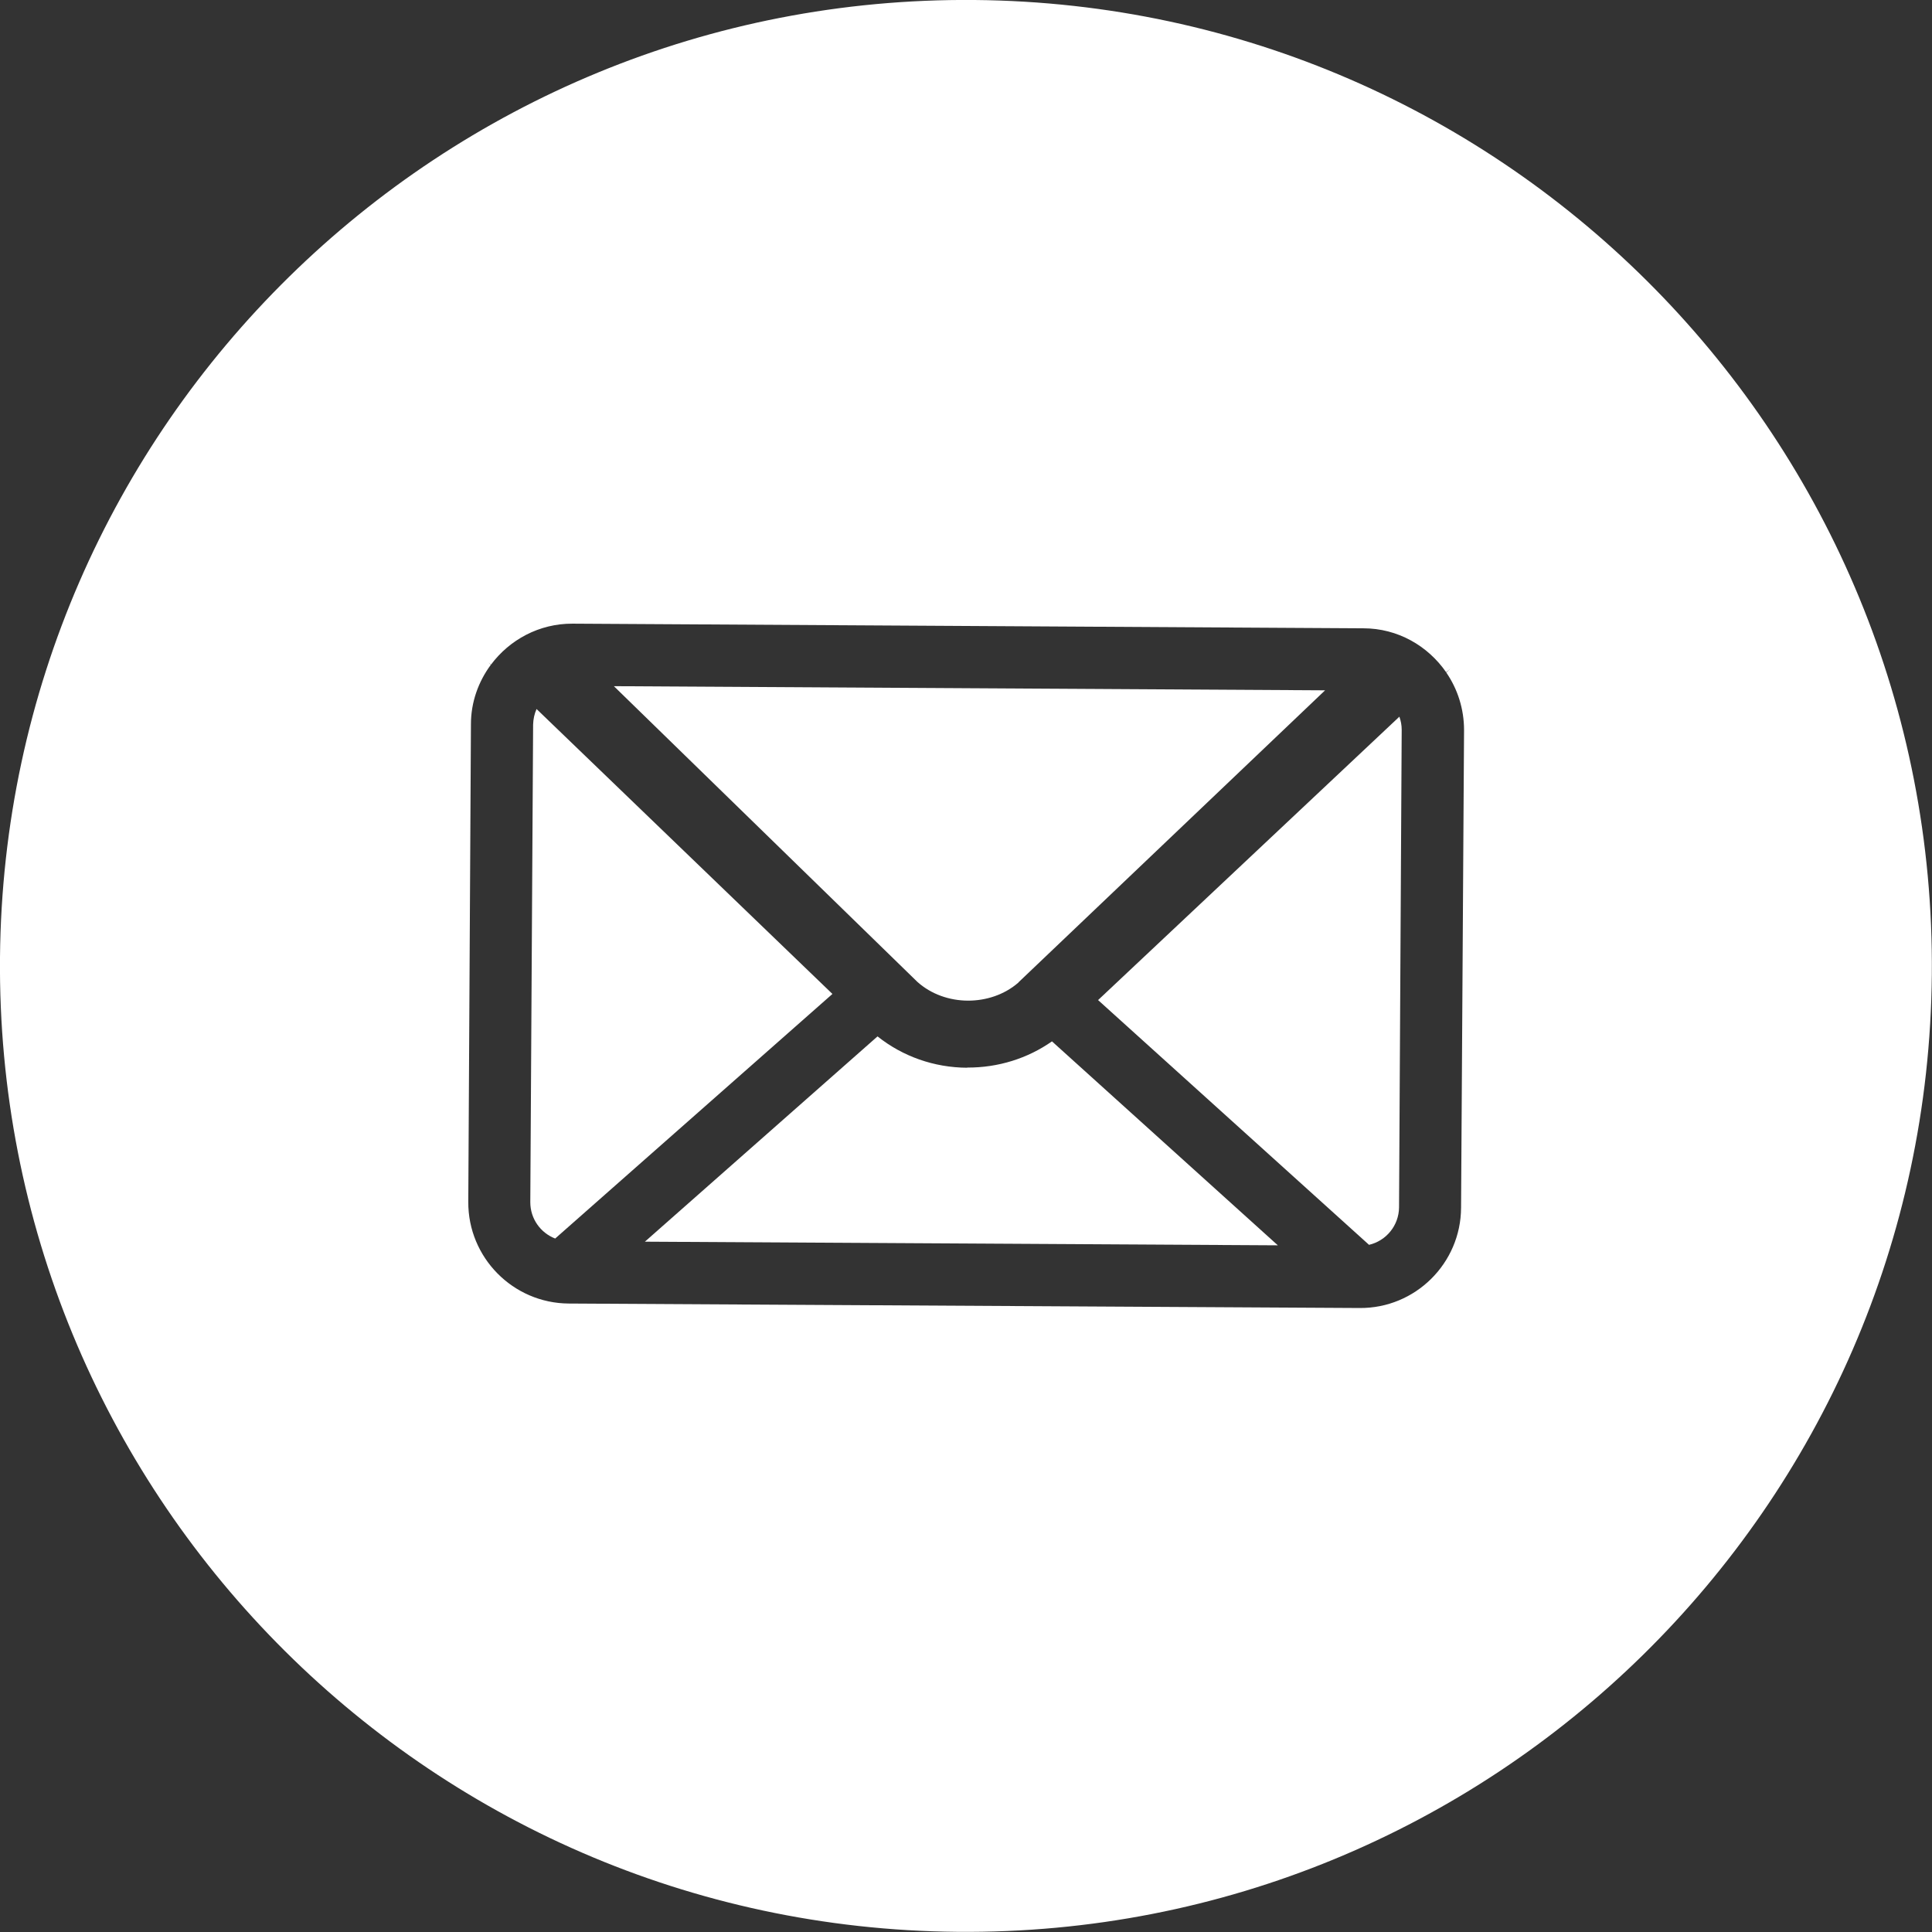
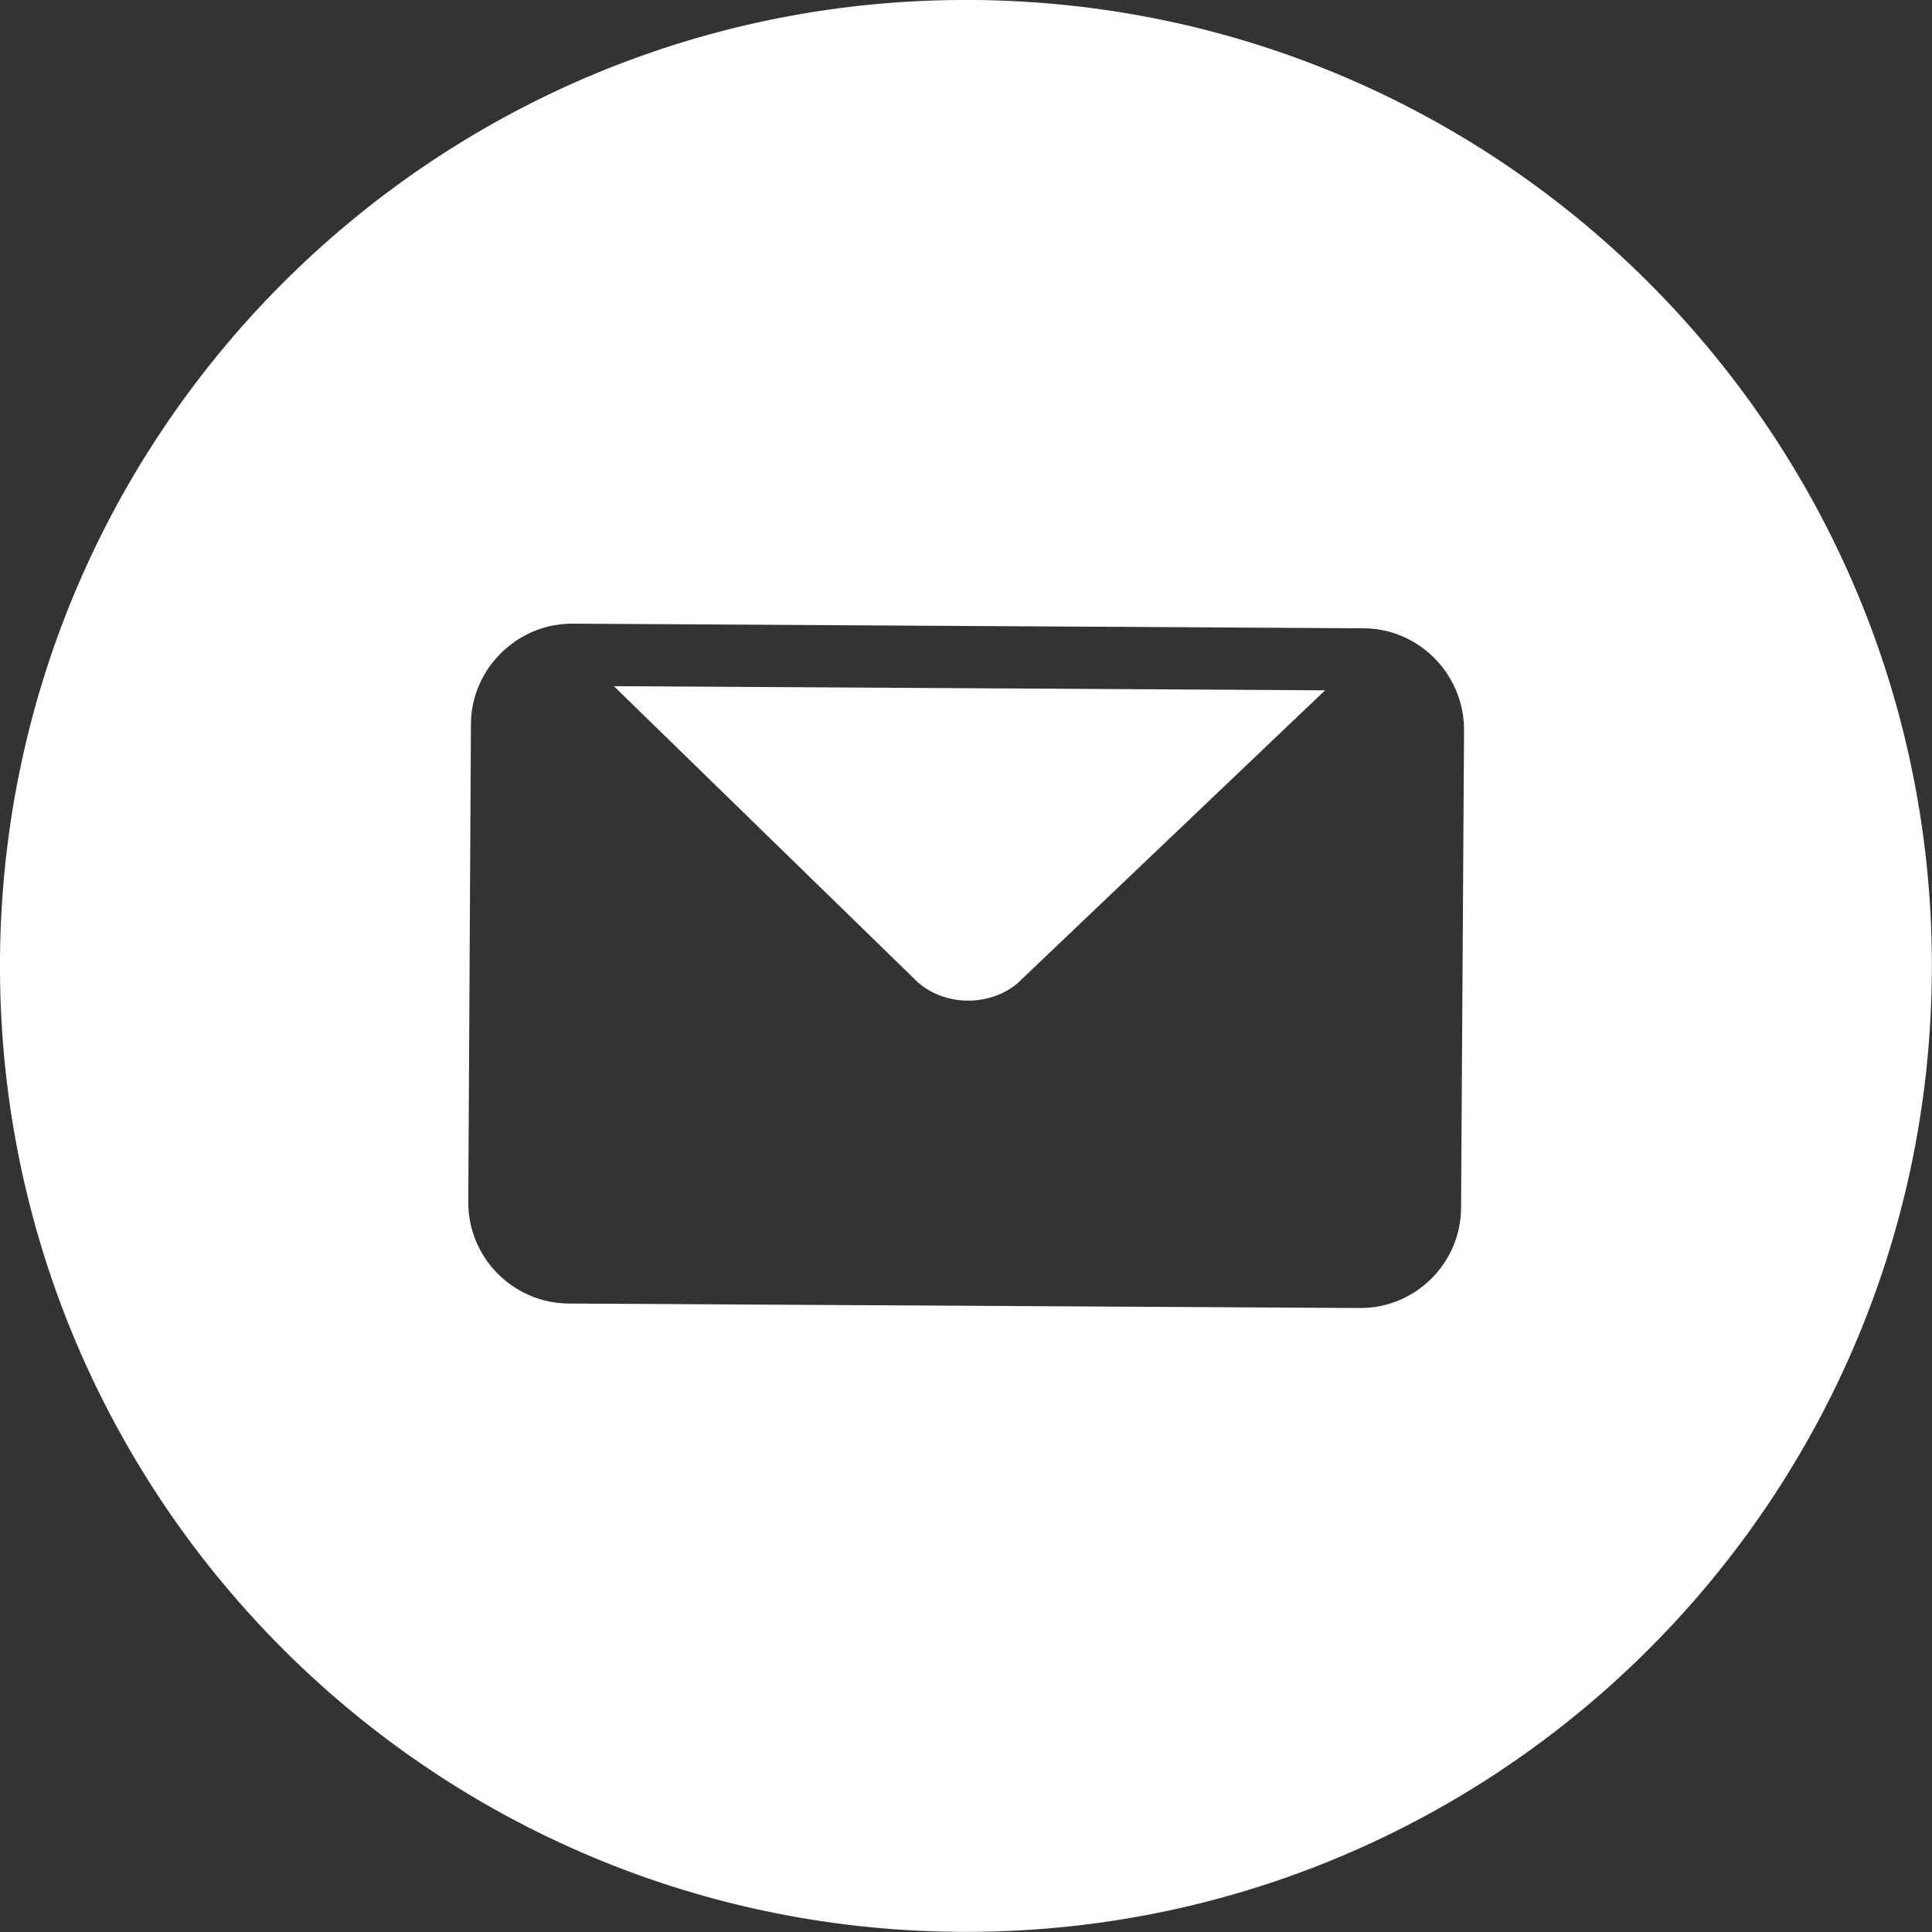
<svg xmlns="http://www.w3.org/2000/svg" id="Layer_1" data-name="Layer 1" viewBox="0 0 116.51 116.51">
  <rect x="0" y="0" width="116.51" height="116.51" fill="#333333" stroke="none" />
  <defs>
    <style>
      .cls-1 {
        fill: #fff;
      }
    </style>
  </defs>
-   <path class="cls-1" d="M32.36,42.75c-.13.29-.2.61-.21.94l-.17,28.81c0,1,.62,1.85,1.5,2.19l16.72-14.75-17.85-17.19Z" />
-   <path class="cls-1" d="M58.33,64.39c-2-.01-3.89-.68-5.41-1.89l-14.03,12.38,38.17.22-13.62-12.3c-1.47,1.03-3.25,1.59-5.11,1.58Z" />
  <path class="cls-1" d="M61.42,59.24l18.49-17.61-42.89-.25,18.3,17.83c1.67,1.5,4.41,1.51,6.1.04Z" />
-   <path class="cls-1" d="M66.22,60.31l16.34,14.76c1.03-.24,1.8-1.16,1.81-2.26l.16-28.8c0-.28-.05-.54-.14-.79l-18.17,17.09Z" />
  <path class="cls-1" d="M58.78,0C26.61-.29.29,25.56,0,57.73c-.29,32.17,25.56,58.49,57.73,58.77,32.17.29,58.49-25.56,58.77-57.73C116.79,26.61,90.95.29,58.78,0ZM88.11,72.83c-.01,3.35-2.76,6.08-6.12,6.05l-47.69-.27c-3.37-.02-6.08-2.78-6.06-6.13l.16-28.81c0-1.34.46-2.58,1.2-3.58l-.14-.14c.05.05.1.08.15.13,1.12-1.5,2.91-2.48,4.92-2.47l47.69.28c2.07,0,3.89,1.06,4.99,2.65.09-.07.18-.15.28-.24l-.27.26c.68.99,1.07,2.19,1.07,3.47l-.18,28.81Z" />
</svg>